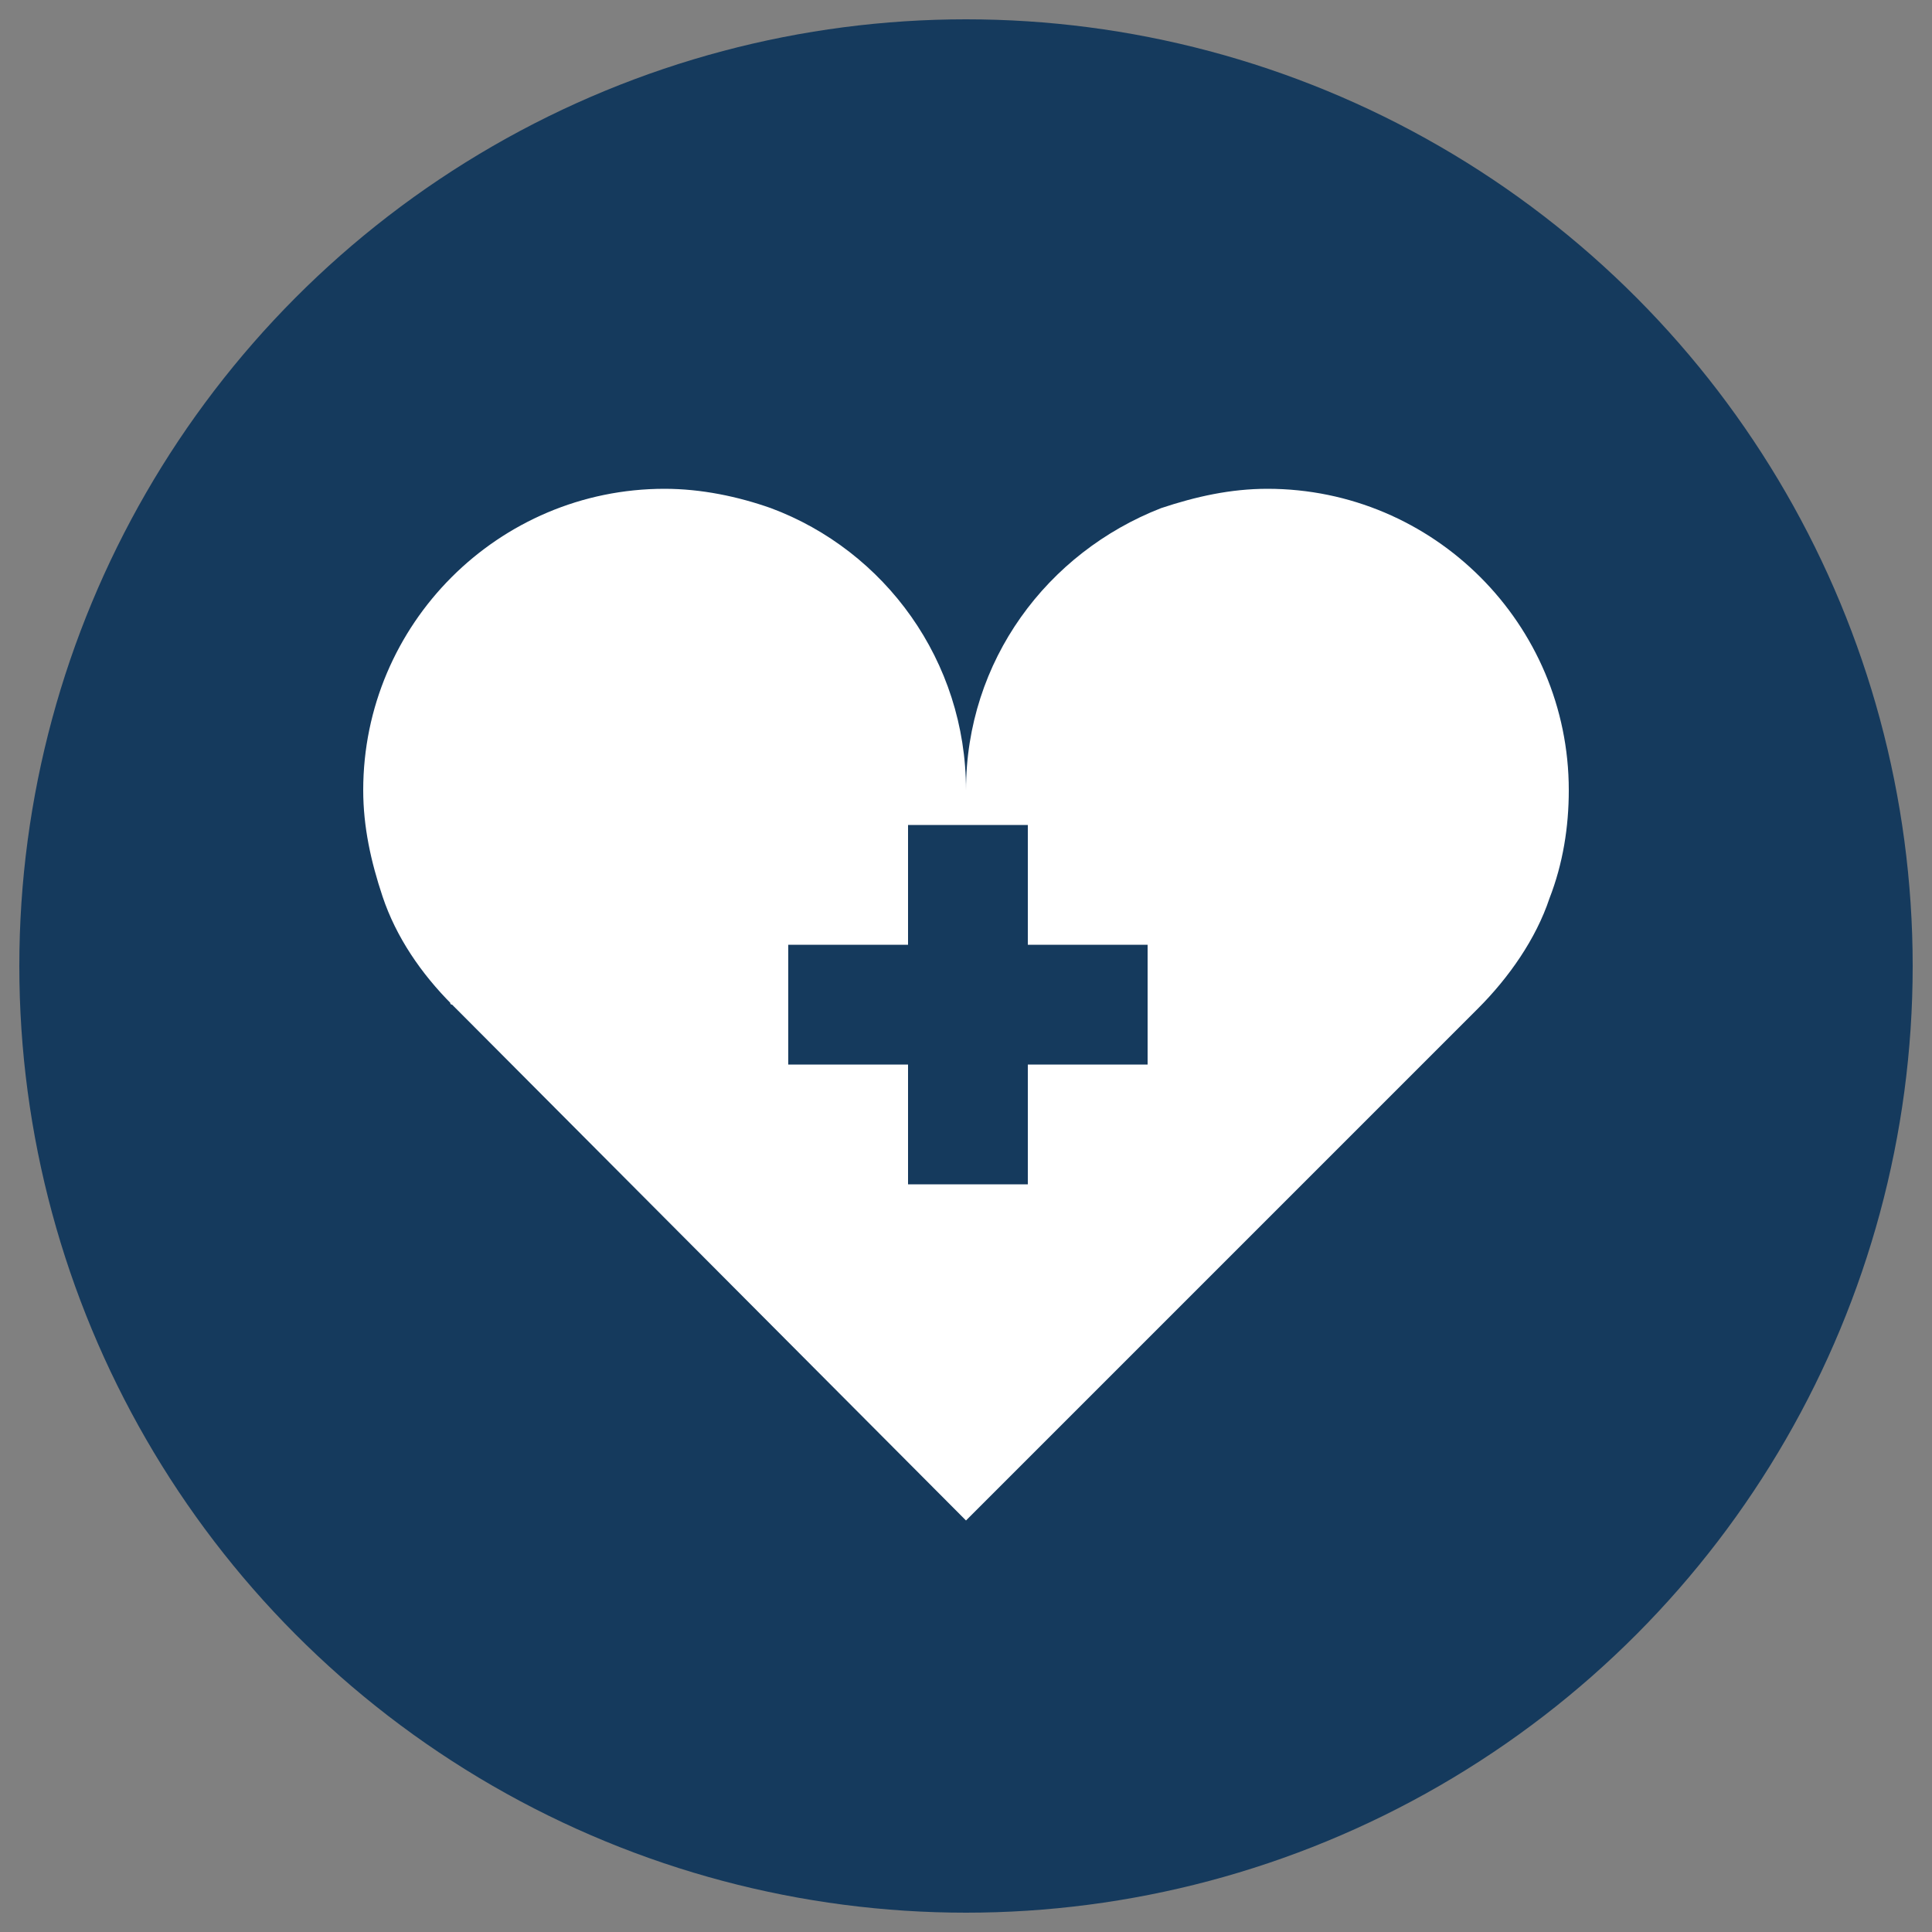
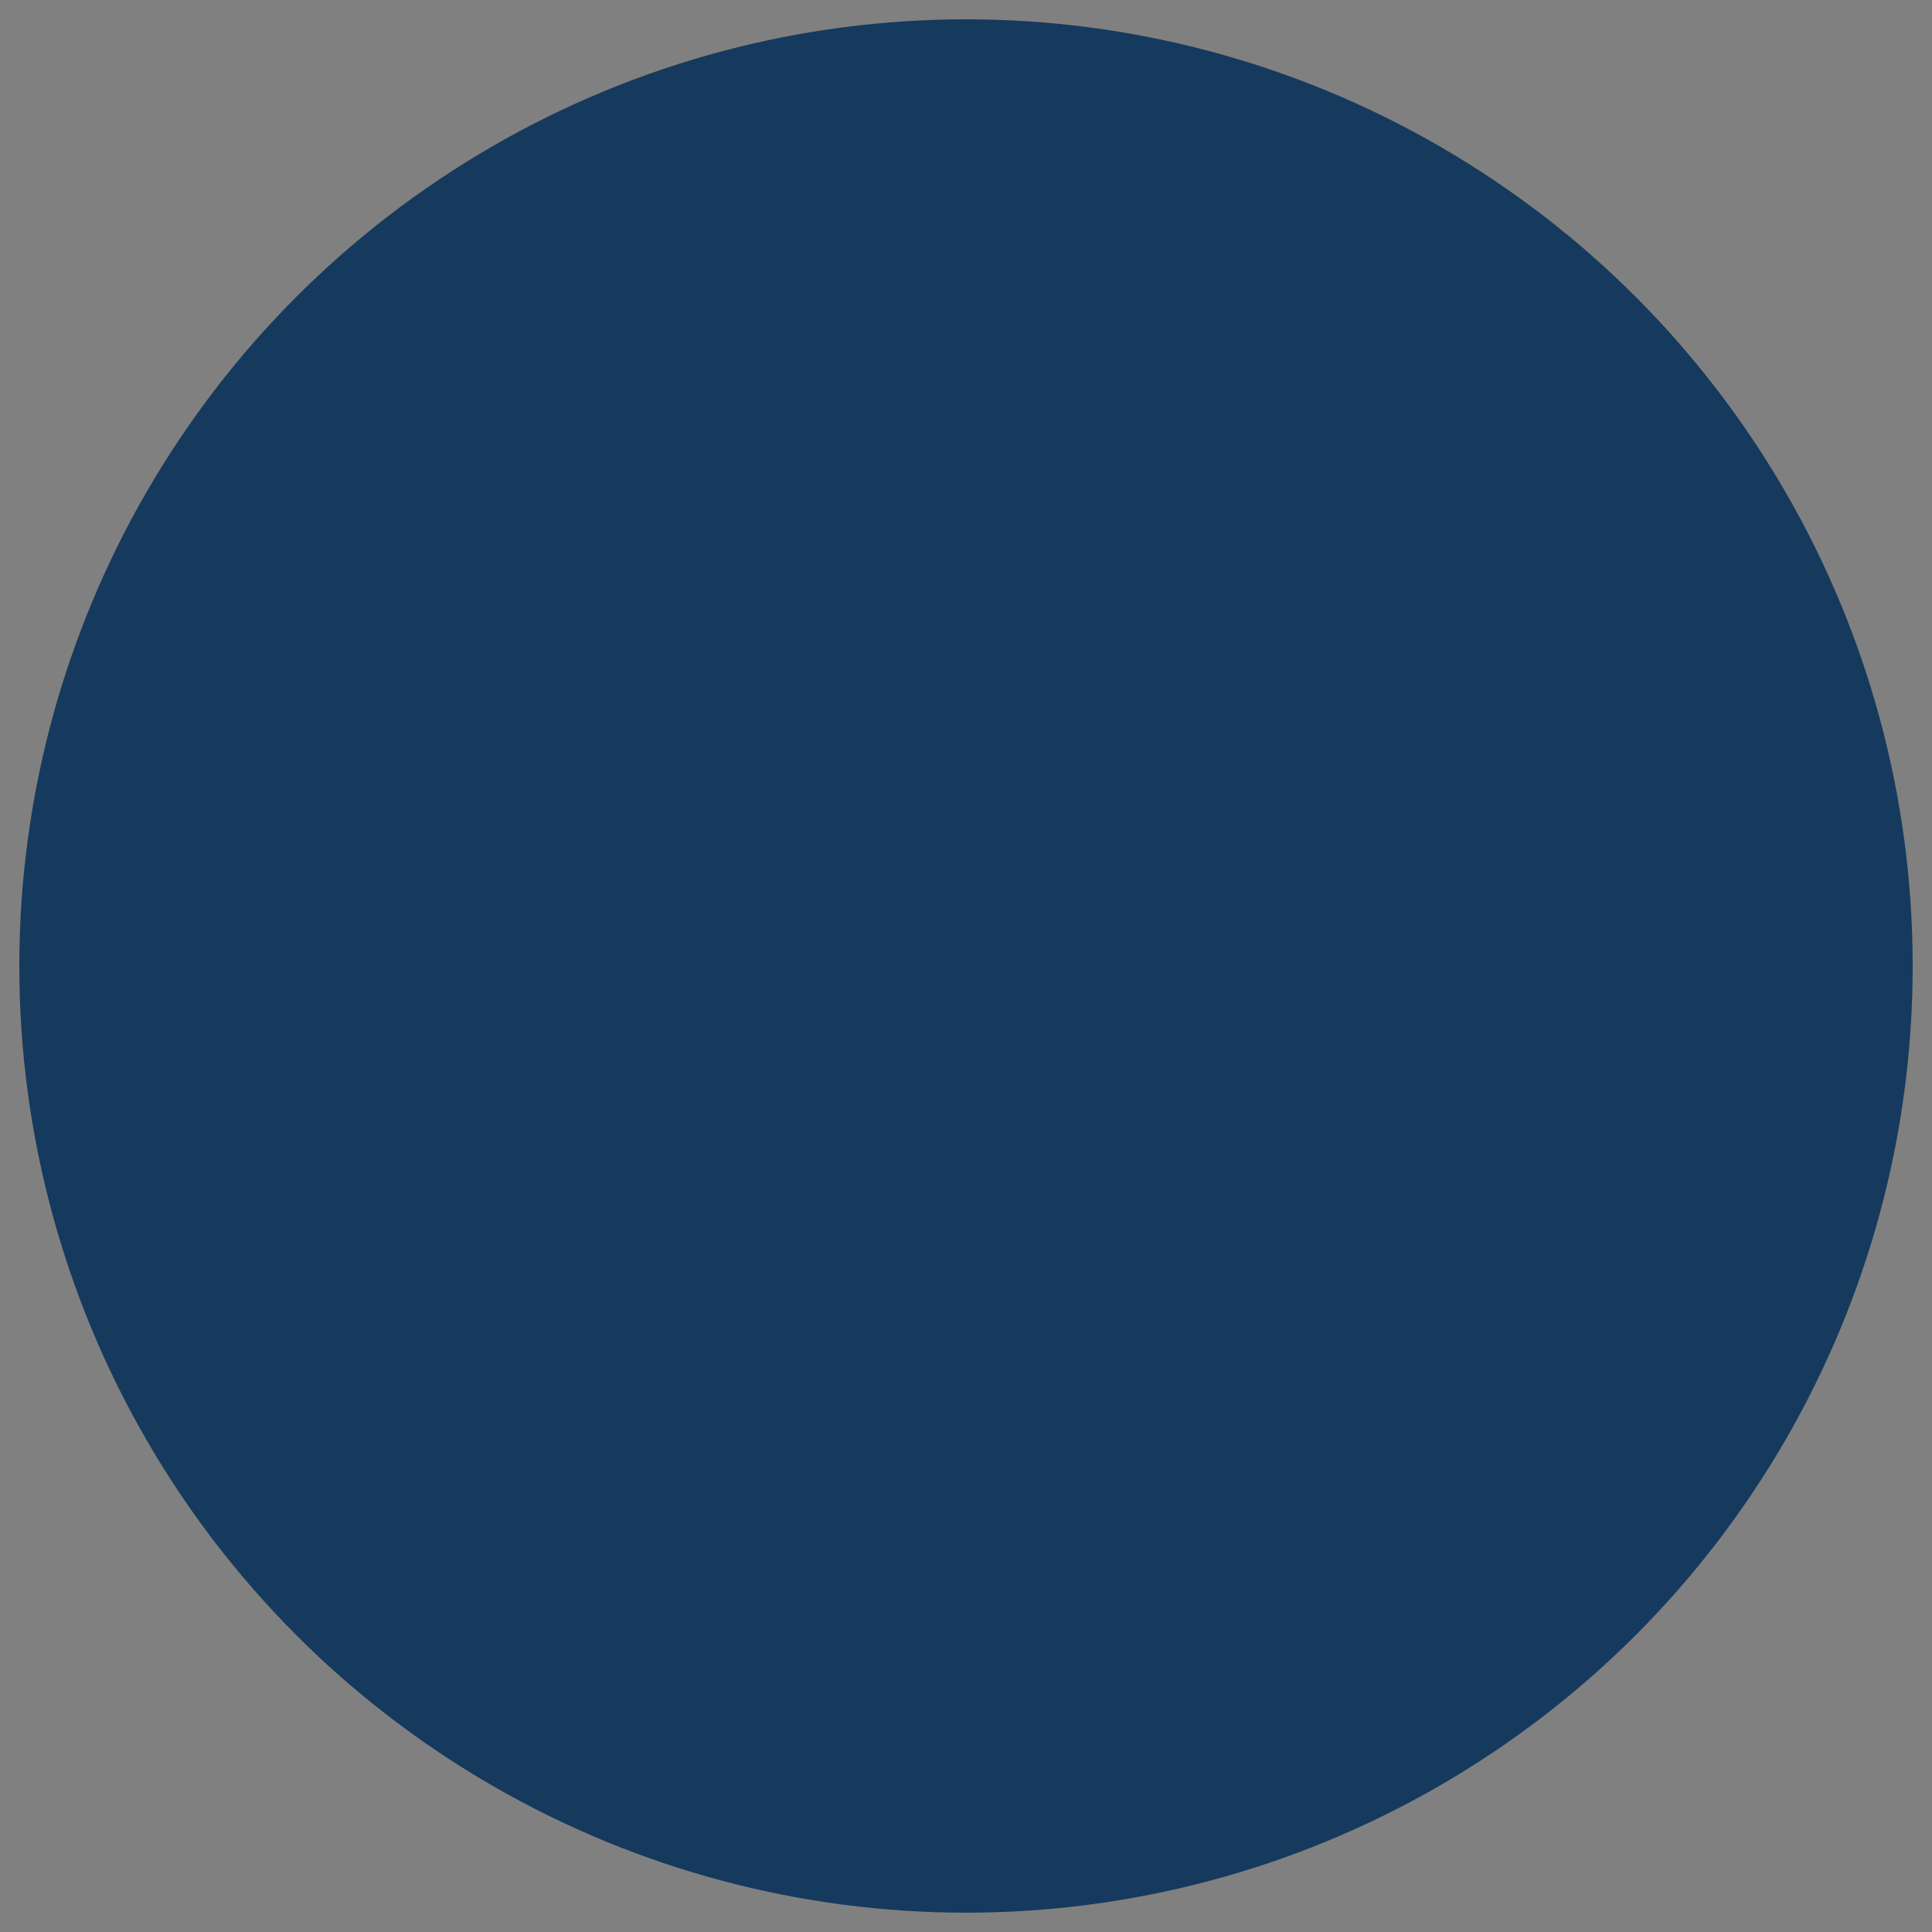
<svg xmlns="http://www.w3.org/2000/svg" version="1.1" id="Layer_1" x="0px" y="0px" viewBox="0 0 100 100" style="enable-background:new 0 0 100 100;" xml:space="preserve">
  <rect x="0" y="0" width="100" height="100" fill="#808080" stroke="none" />
  <style type="text/css">
	.st0{fill:#153A5D;}
	.st1{fill:#FFFFFF;}
</style>
  <circle class="st0" cx="50" cy="50" r="49" />
-   <path class="st1" d="M81.2,40.9c0-8.6-7-15.6-15.6-15.6c-1.9,0-3.7,0.4-5.5,1C54.2,28.6,50,34.2,50,40.9c0-6.7-4.2-12.4-10.1-14.6  c-1.7-0.6-3.6-1-5.5-1c-8.6,0-15.6,7-15.6,15.6c0,1.9,0.4,3.7,1,5.5c0.7,2.1,2,4,3.6,5.6c-0.1,0-0.1-0.1-0.1-0.1l0.4,0.4  c0,0,0,0,0.1,0.1L50,78.7l26.6-26.6l-0.1,0.1c1.6-1.6,3-3.6,3.7-5.7C80.9,44.7,81.2,42.8,81.2,40.9z M59.4,55.1h-6.2v6.2h-6.2v-6.2  h-6.2v-6.2h6.2v-6.2h6.2v6.2h6.2V55.1z" />
</svg>